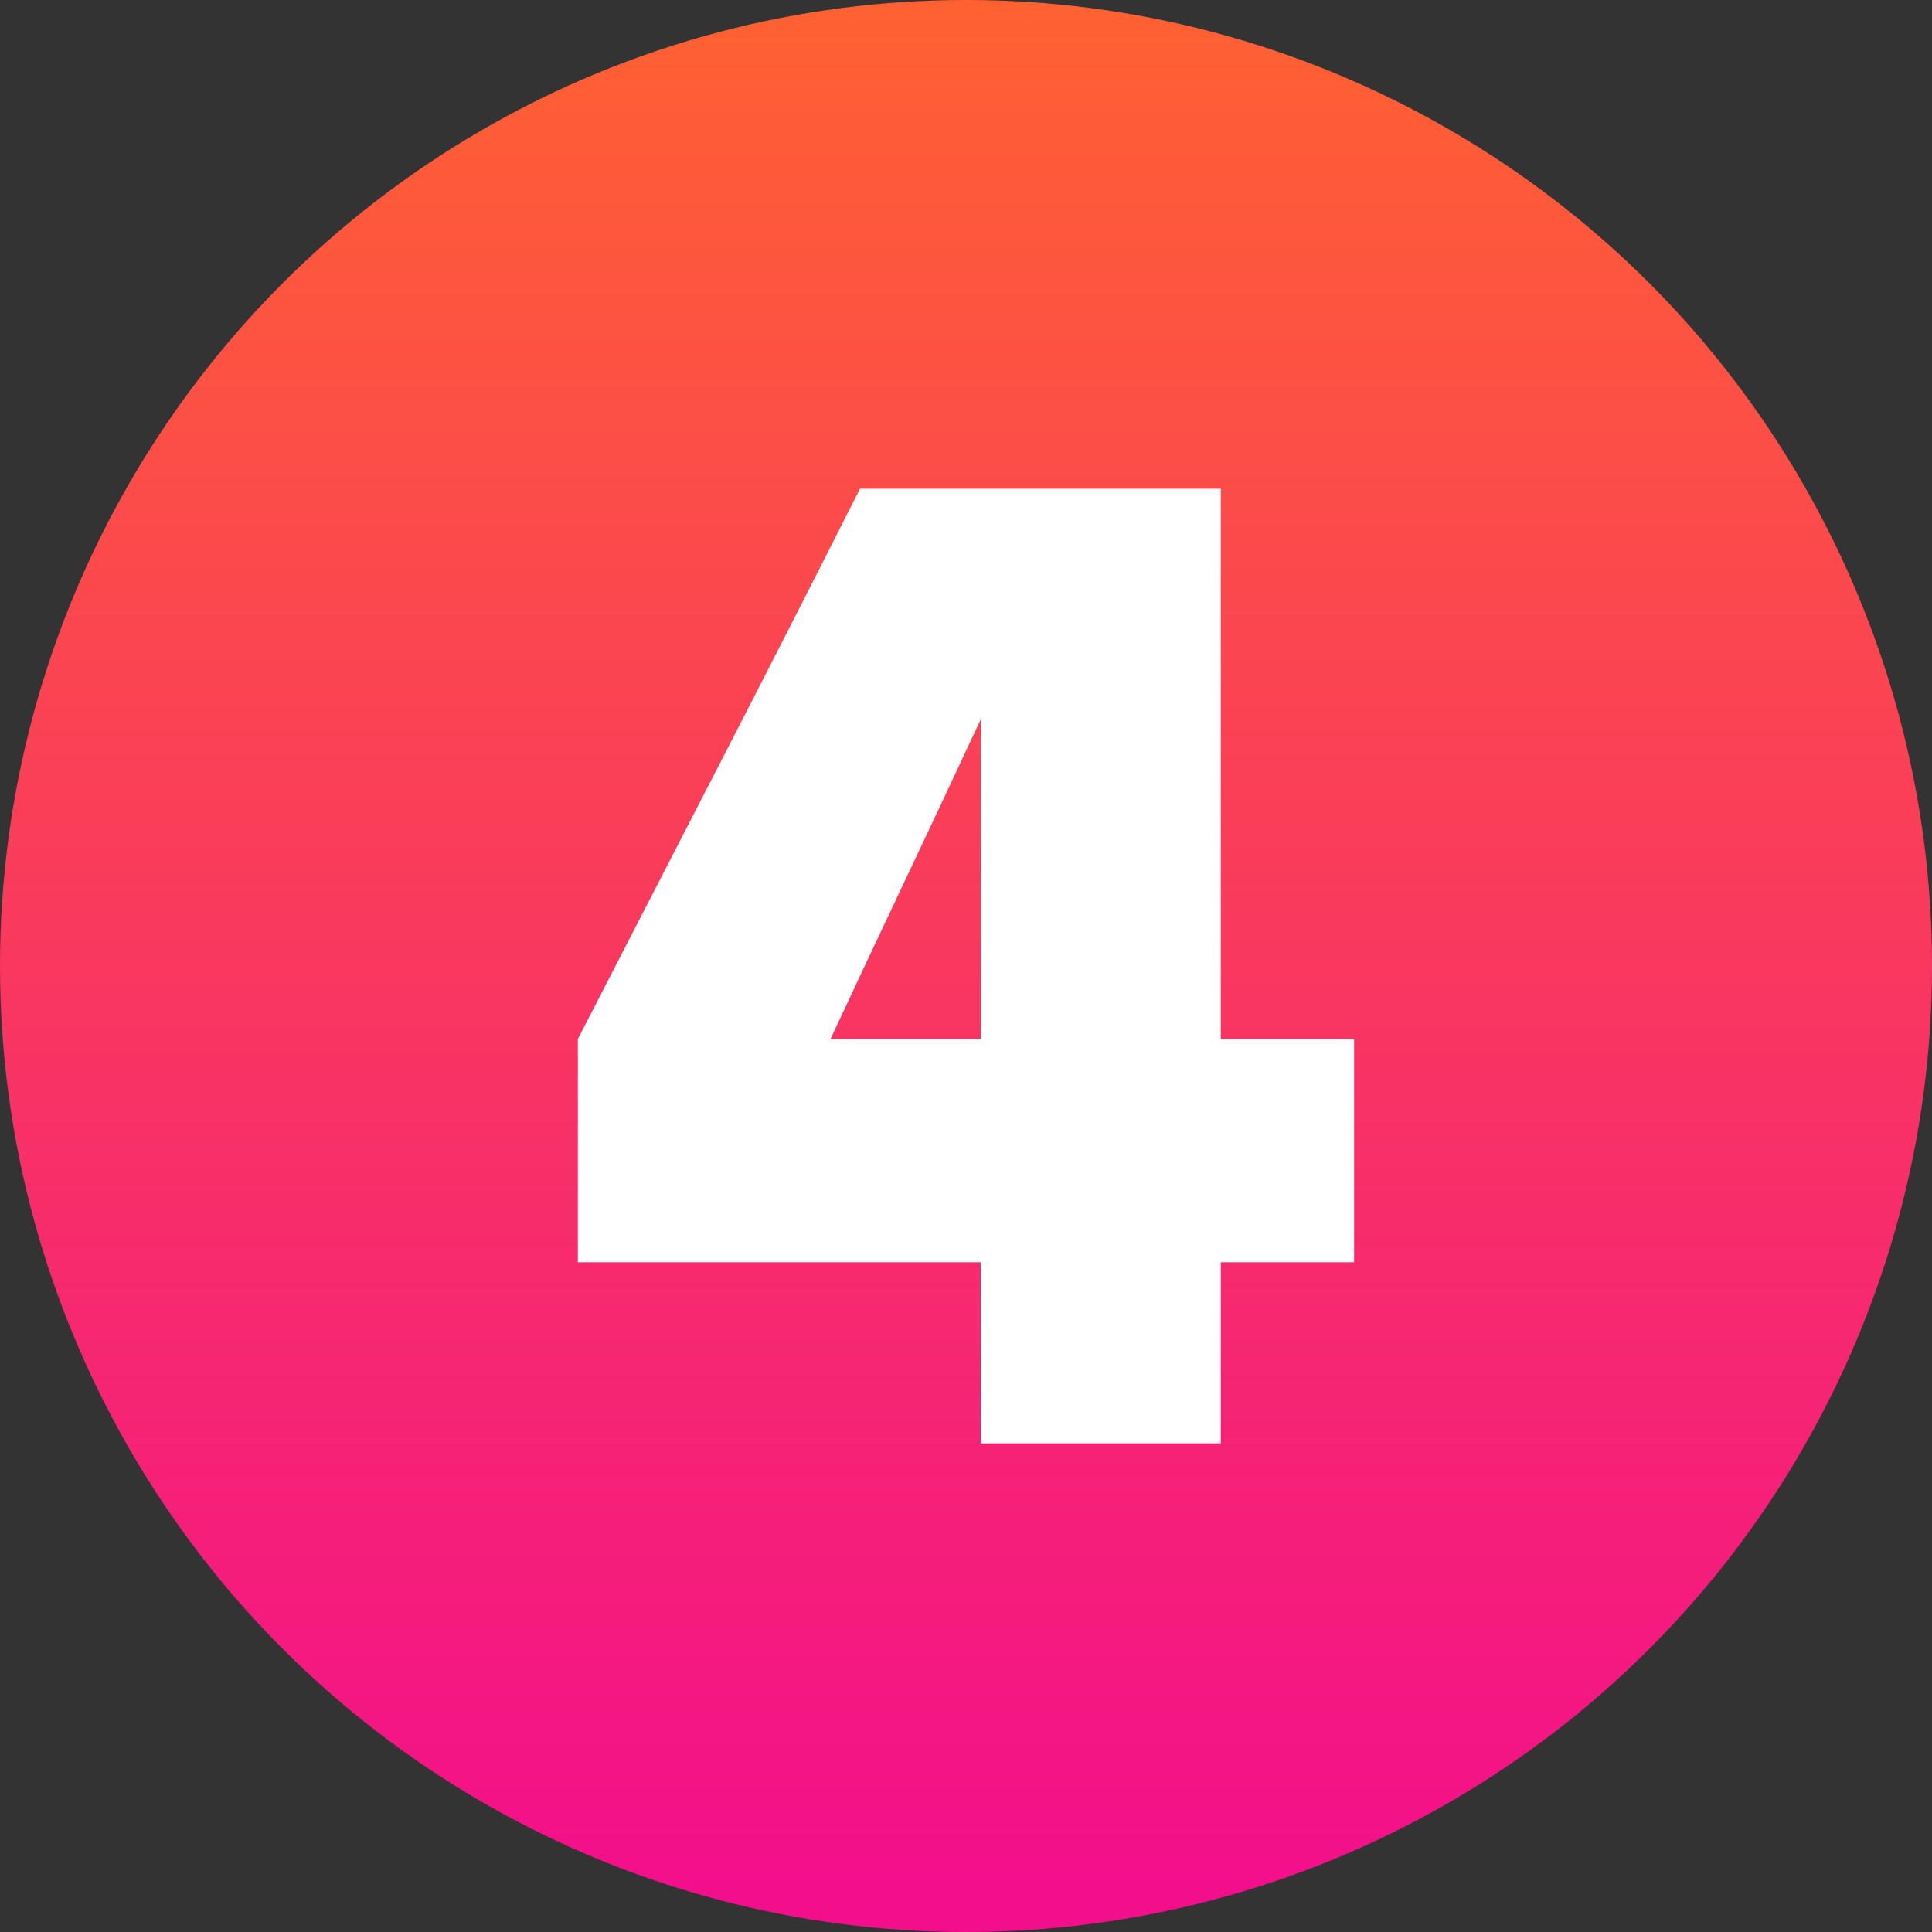
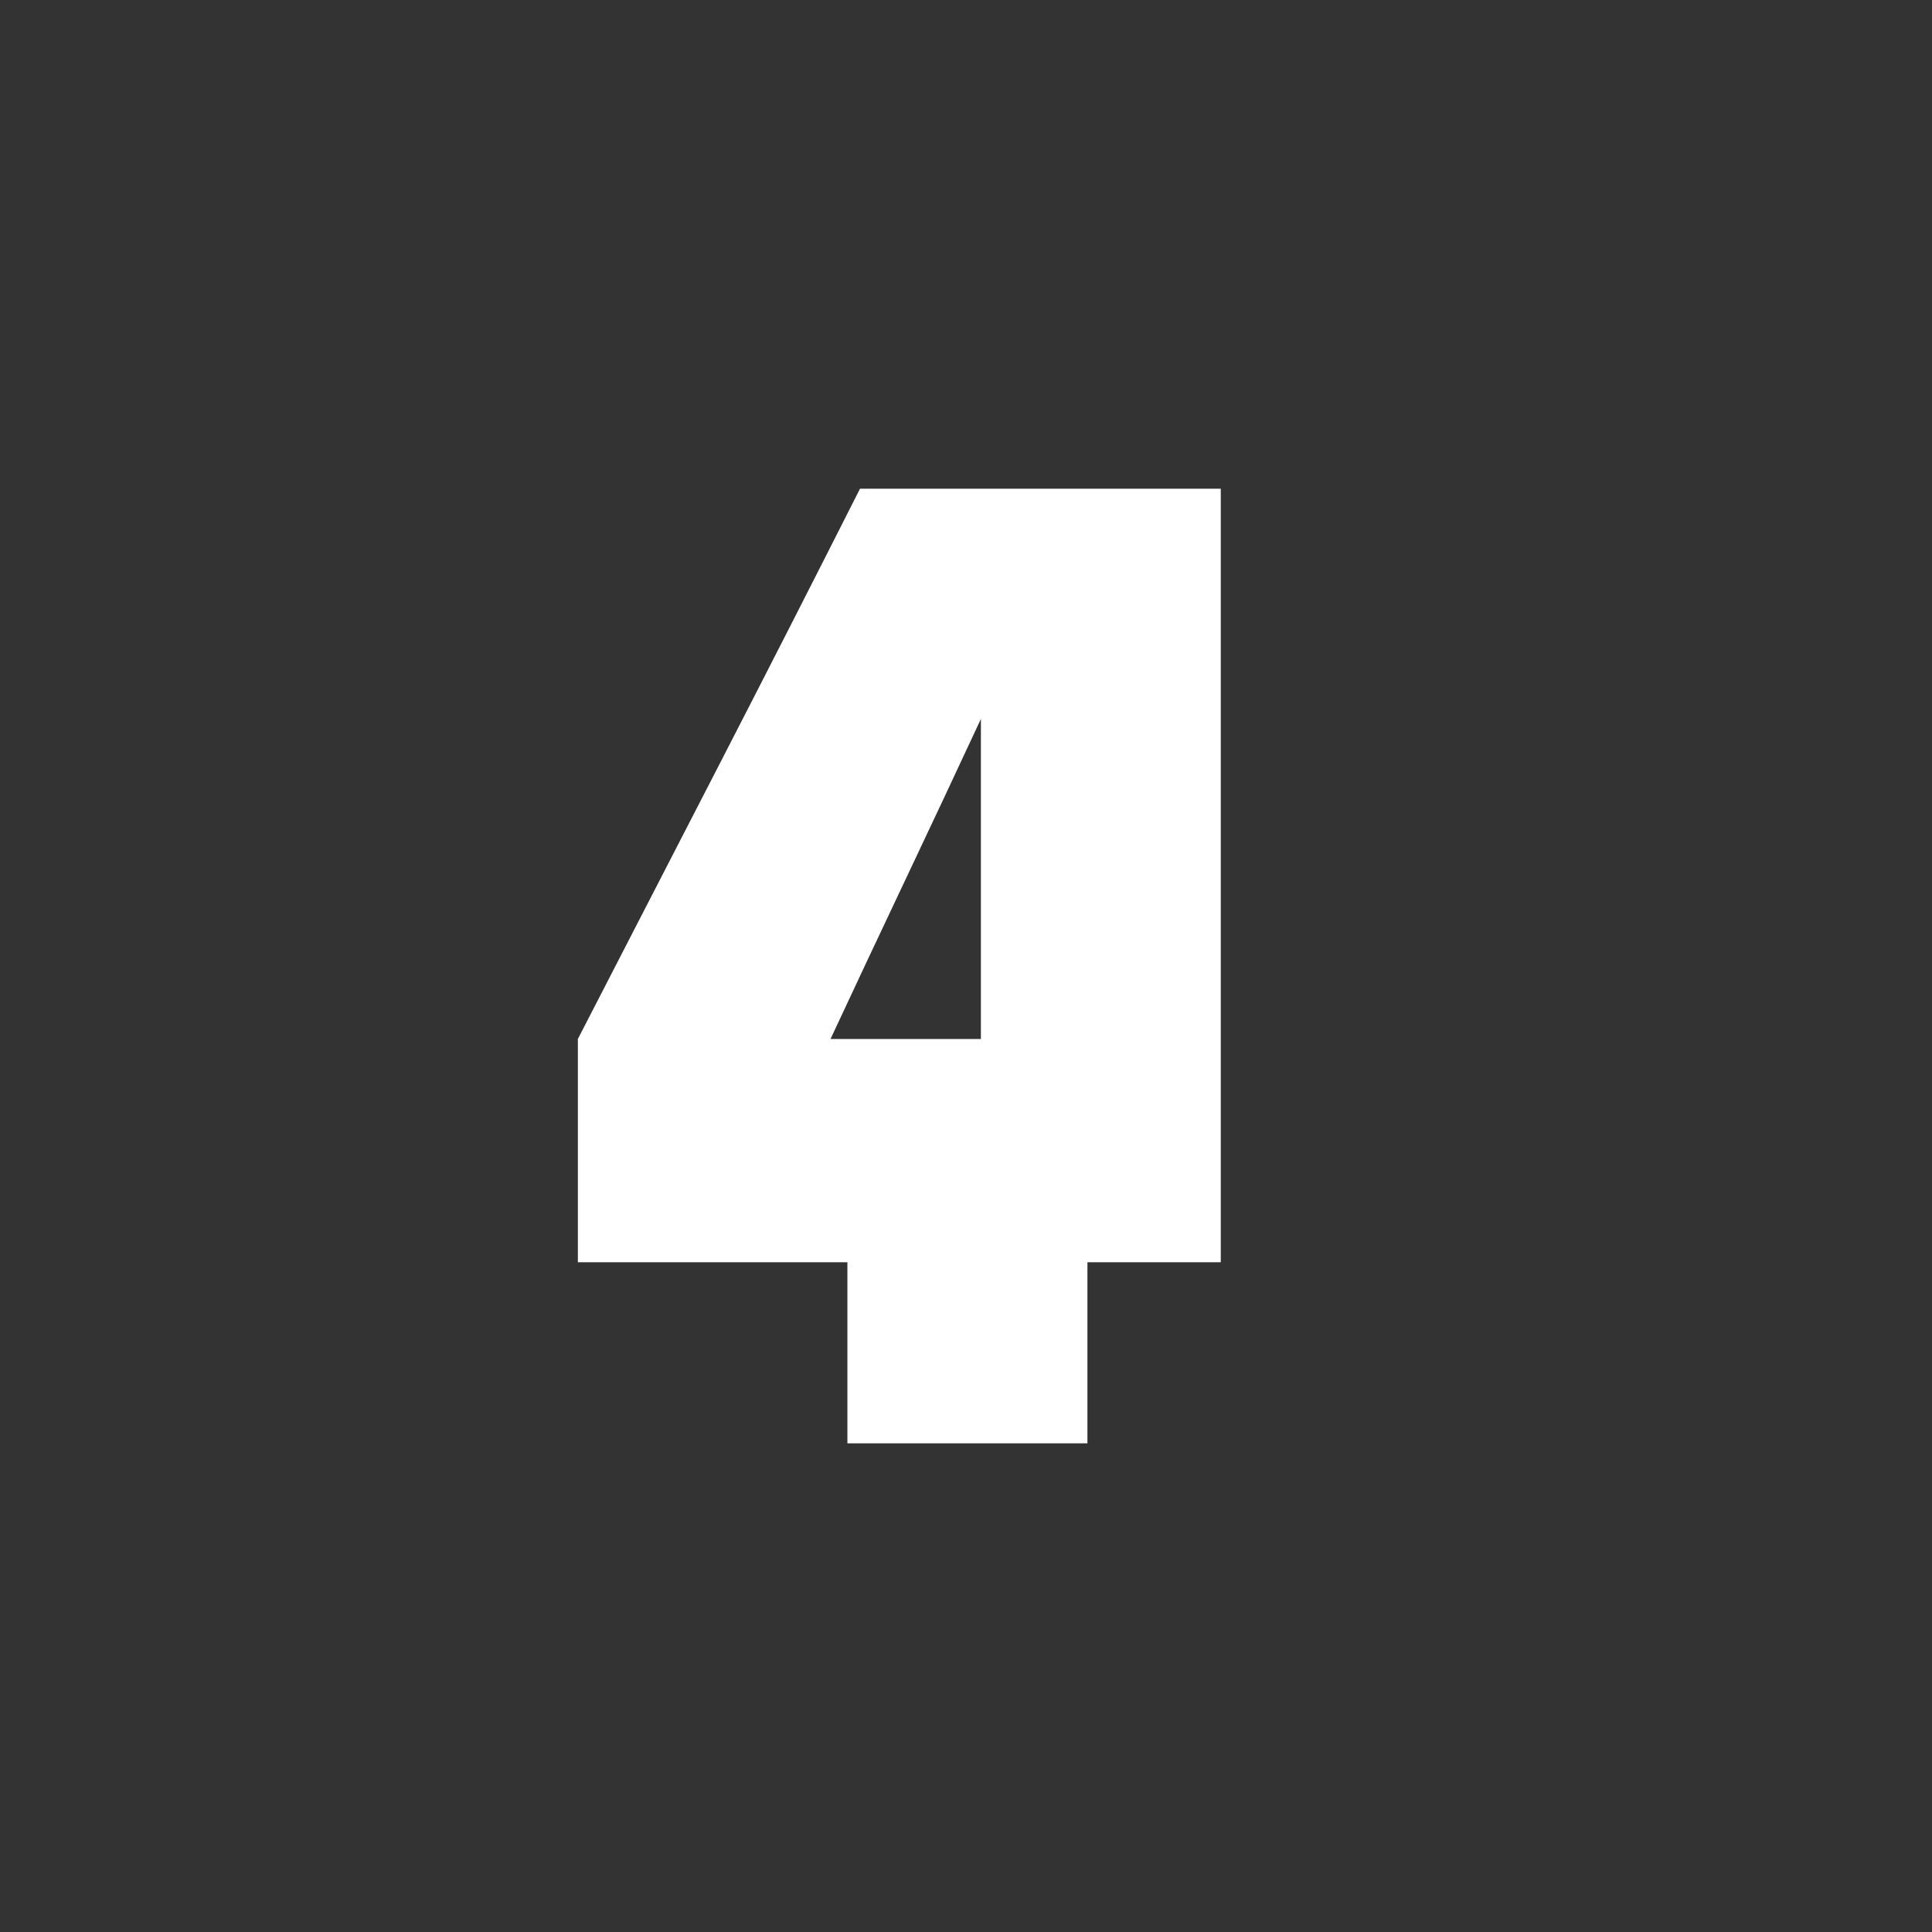
<svg xmlns="http://www.w3.org/2000/svg" viewBox="0 0 512 512">
  <rect x="0" y="0" width="512" height="512" fill="#333333" stroke="none" />
  <linearGradient id="linear-gradient" gradientUnits="userSpaceOnUse" x1="256" x2="256" y1="1.85" y2="501.31">
    <stop offset="0" stop-color="#ff6132" />
    <stop offset="1" stop-color="#f30f8b" />
  </linearGradient>
  <g id="Layer_2" data-name="Layer 2">
    <g id="_05.number_4" data-name="05.number 4">
-       <circle id="background" cx="256" cy="256" fill="url(#linear-gradient)" r="256" />
-       <path d="m153.14 334.5v-59.16q18.6-36.07 37.57-72.91t37.2-72.92h95.61v145.83h35.34v59.16h-35.34v48h-63.61v-48zm67-59.16h39.81v-84.81q-9.69 20.83-19.91 42.4t-19.94 42.41z" fill="#fff" />
+       <path d="m153.14 334.5v-59.16q18.6-36.07 37.57-72.91t37.2-72.92h95.61v145.83v59.16h-35.34v48h-63.61v-48zm67-59.16h39.81v-84.81q-9.69 20.83-19.91 42.4t-19.94 42.41z" fill="#fff" />
    </g>
  </g>
</svg>